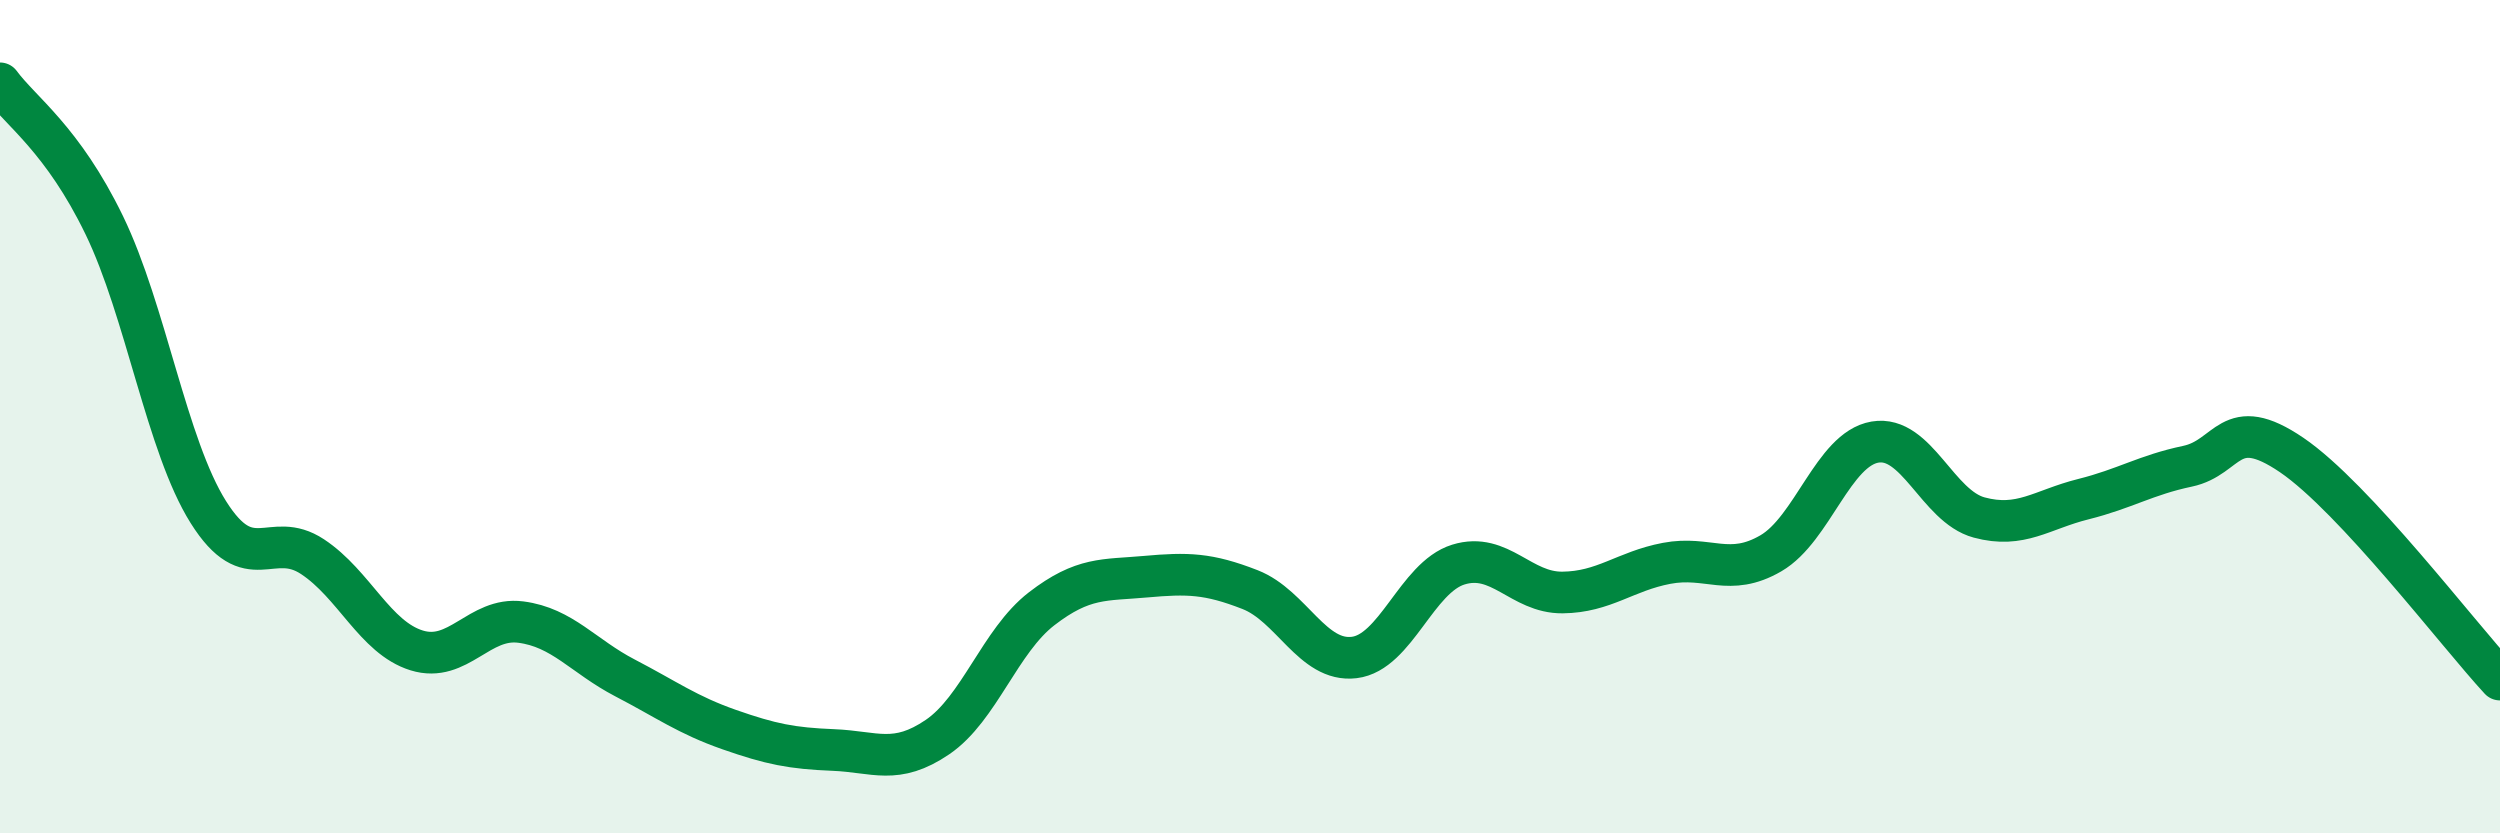
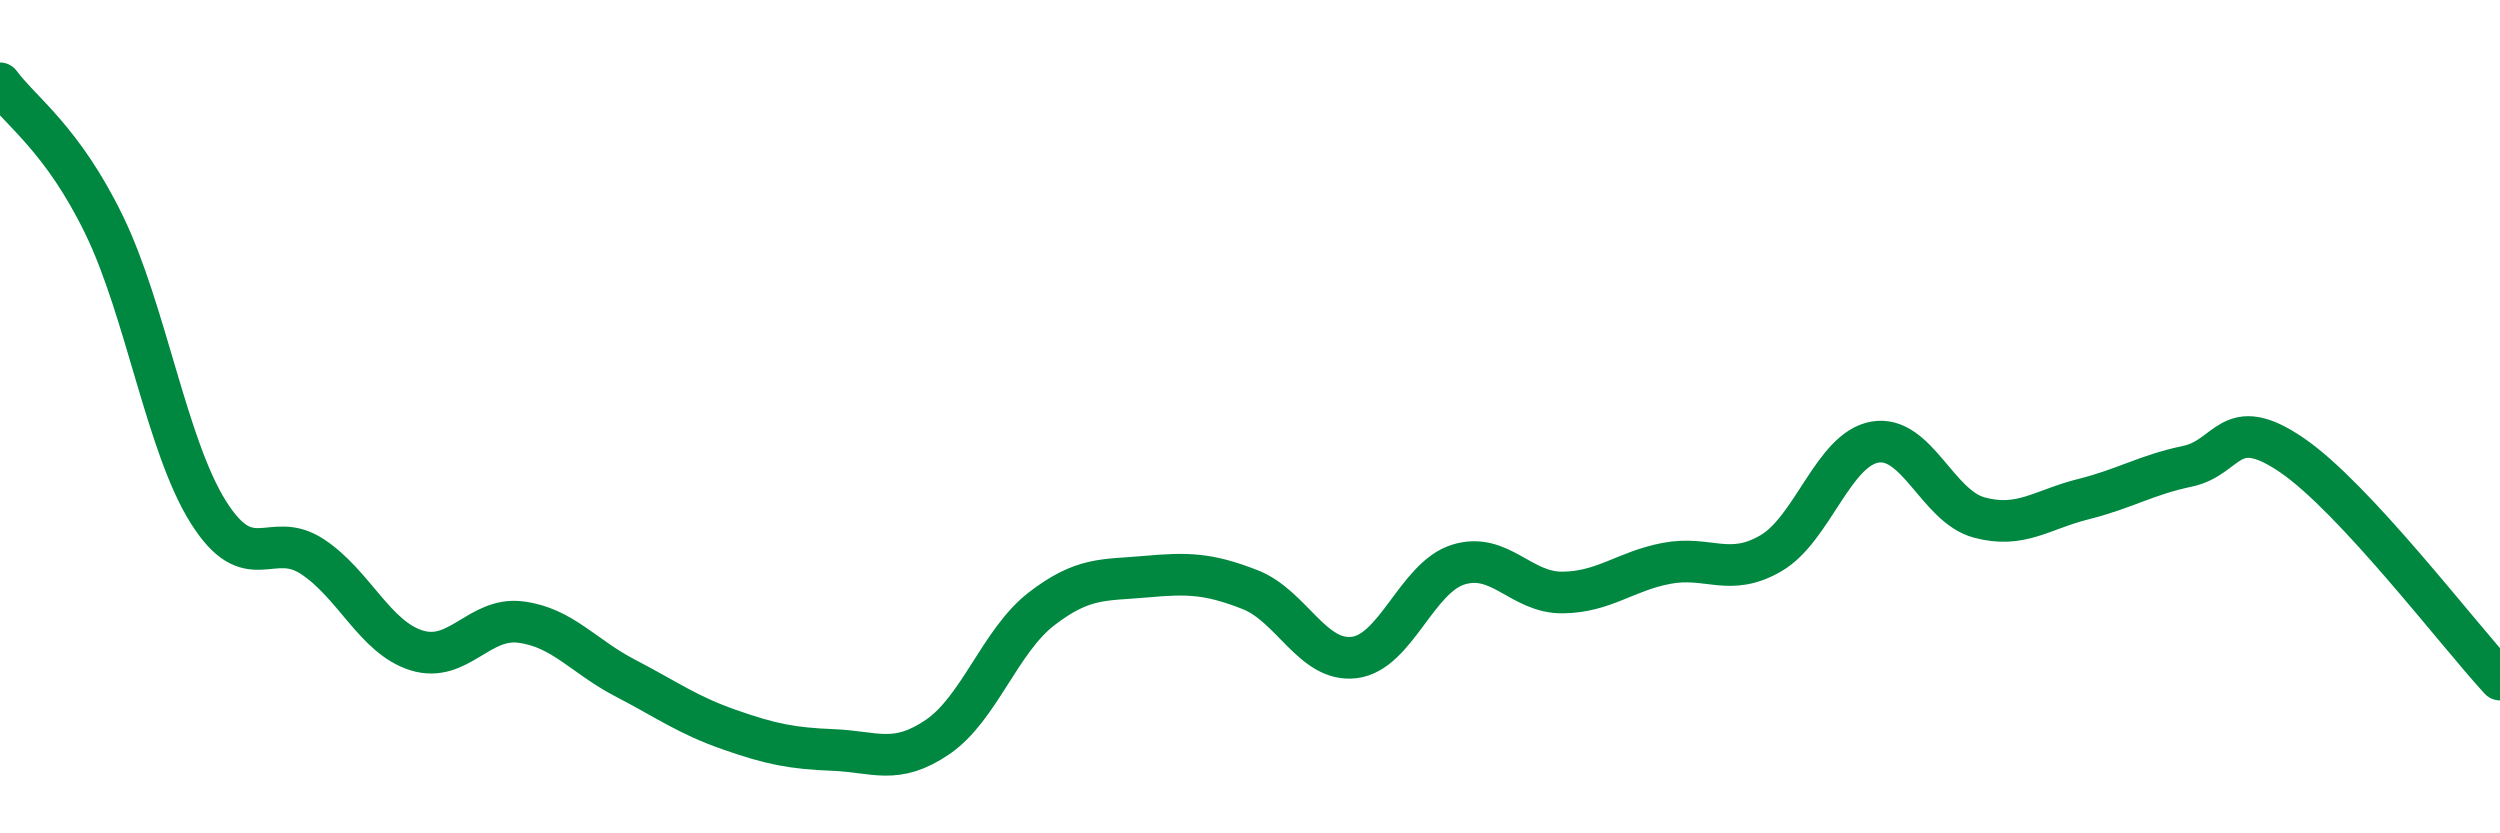
<svg xmlns="http://www.w3.org/2000/svg" width="60" height="20" viewBox="0 0 60 20">
-   <path d="M 0,2 C 0.5,2.68 1.5,3.34 2.5,5.4 C 3.5,7.46 4,10.7 5,12.29 C 6,13.88 6.5,12.7 7.5,13.36 C 8.5,14.02 9,15.3 10,15.61 C 11,15.92 11.5,14.8 12.5,14.93 C 13.5,15.06 14,15.75 15,16.27 C 16,16.79 16.5,17.16 17.5,17.51 C 18.5,17.86 19,17.96 20,18 C 21,18.04 21.5,18.37 22.5,17.69 C 23.5,17.01 24,15.38 25,14.61 C 26,13.84 26.5,13.93 27.5,13.84 C 28.5,13.75 29,13.76 30,14.15 C 31,14.54 31.5,15.9 32.5,15.78 C 33.5,15.66 34,13.86 35,13.55 C 36,13.24 36.5,14.23 37.5,14.22 C 38.5,14.21 39,13.71 40,13.52 C 41,13.33 41.5,13.86 42.5,13.28 C 43.5,12.7 44,10.78 45,10.61 C 46,10.44 46.5,12.15 47.5,12.42 C 48.5,12.69 49,12.23 50,11.98 C 51,11.73 51.5,11.4 52.5,11.19 C 53.5,10.98 53.5,9.9 55,10.92 C 56.5,11.94 59,15.23 60,16.31L60 20L0 20Z" fill="#008740" opacity="0.1" stroke-linecap="round" stroke-linejoin="round" />
  <path d="M 0,2 C 0.5,2.68 1.5,3.34 2.5,5.4 C 3.5,7.46 4,10.7 5,12.29 C 6,13.88 6.5,12.7 7.5,13.36 C 8.5,14.02 9,15.3 10,15.61 C 11,15.92 11.5,14.8 12.5,14.93 C 13.5,15.06 14,15.75 15,16.27 C 16,16.79 16.5,17.16 17.5,17.51 C 18.5,17.86 19,17.96 20,18 C 21,18.04 21.5,18.37 22.5,17.69 C 23.5,17.01 24,15.38 25,14.61 C 26,13.84 26.5,13.93 27.5,13.84 C 28.5,13.75 29,13.76 30,14.15 C 31,14.54 31.5,15.9 32.5,15.78 C 33.5,15.66 34,13.86 35,13.55 C 36,13.24 36.5,14.23 37.5,14.22 C 38.5,14.21 39,13.71 40,13.52 C 41,13.33 41.5,13.86 42.5,13.28 C 43.5,12.7 44,10.78 45,10.61 C 46,10.44 46.5,12.15 47.5,12.42 C 48.5,12.69 49,12.23 50,11.98 C 51,11.73 51.5,11.4 52.5,11.19 C 53.5,10.98 53.5,9.9 55,10.92 C 56.5,11.94 59,15.23 60,16.31" stroke="#008740" stroke-width="1" fill="none" stroke-linecap="round" stroke-linejoin="round" />
</svg>